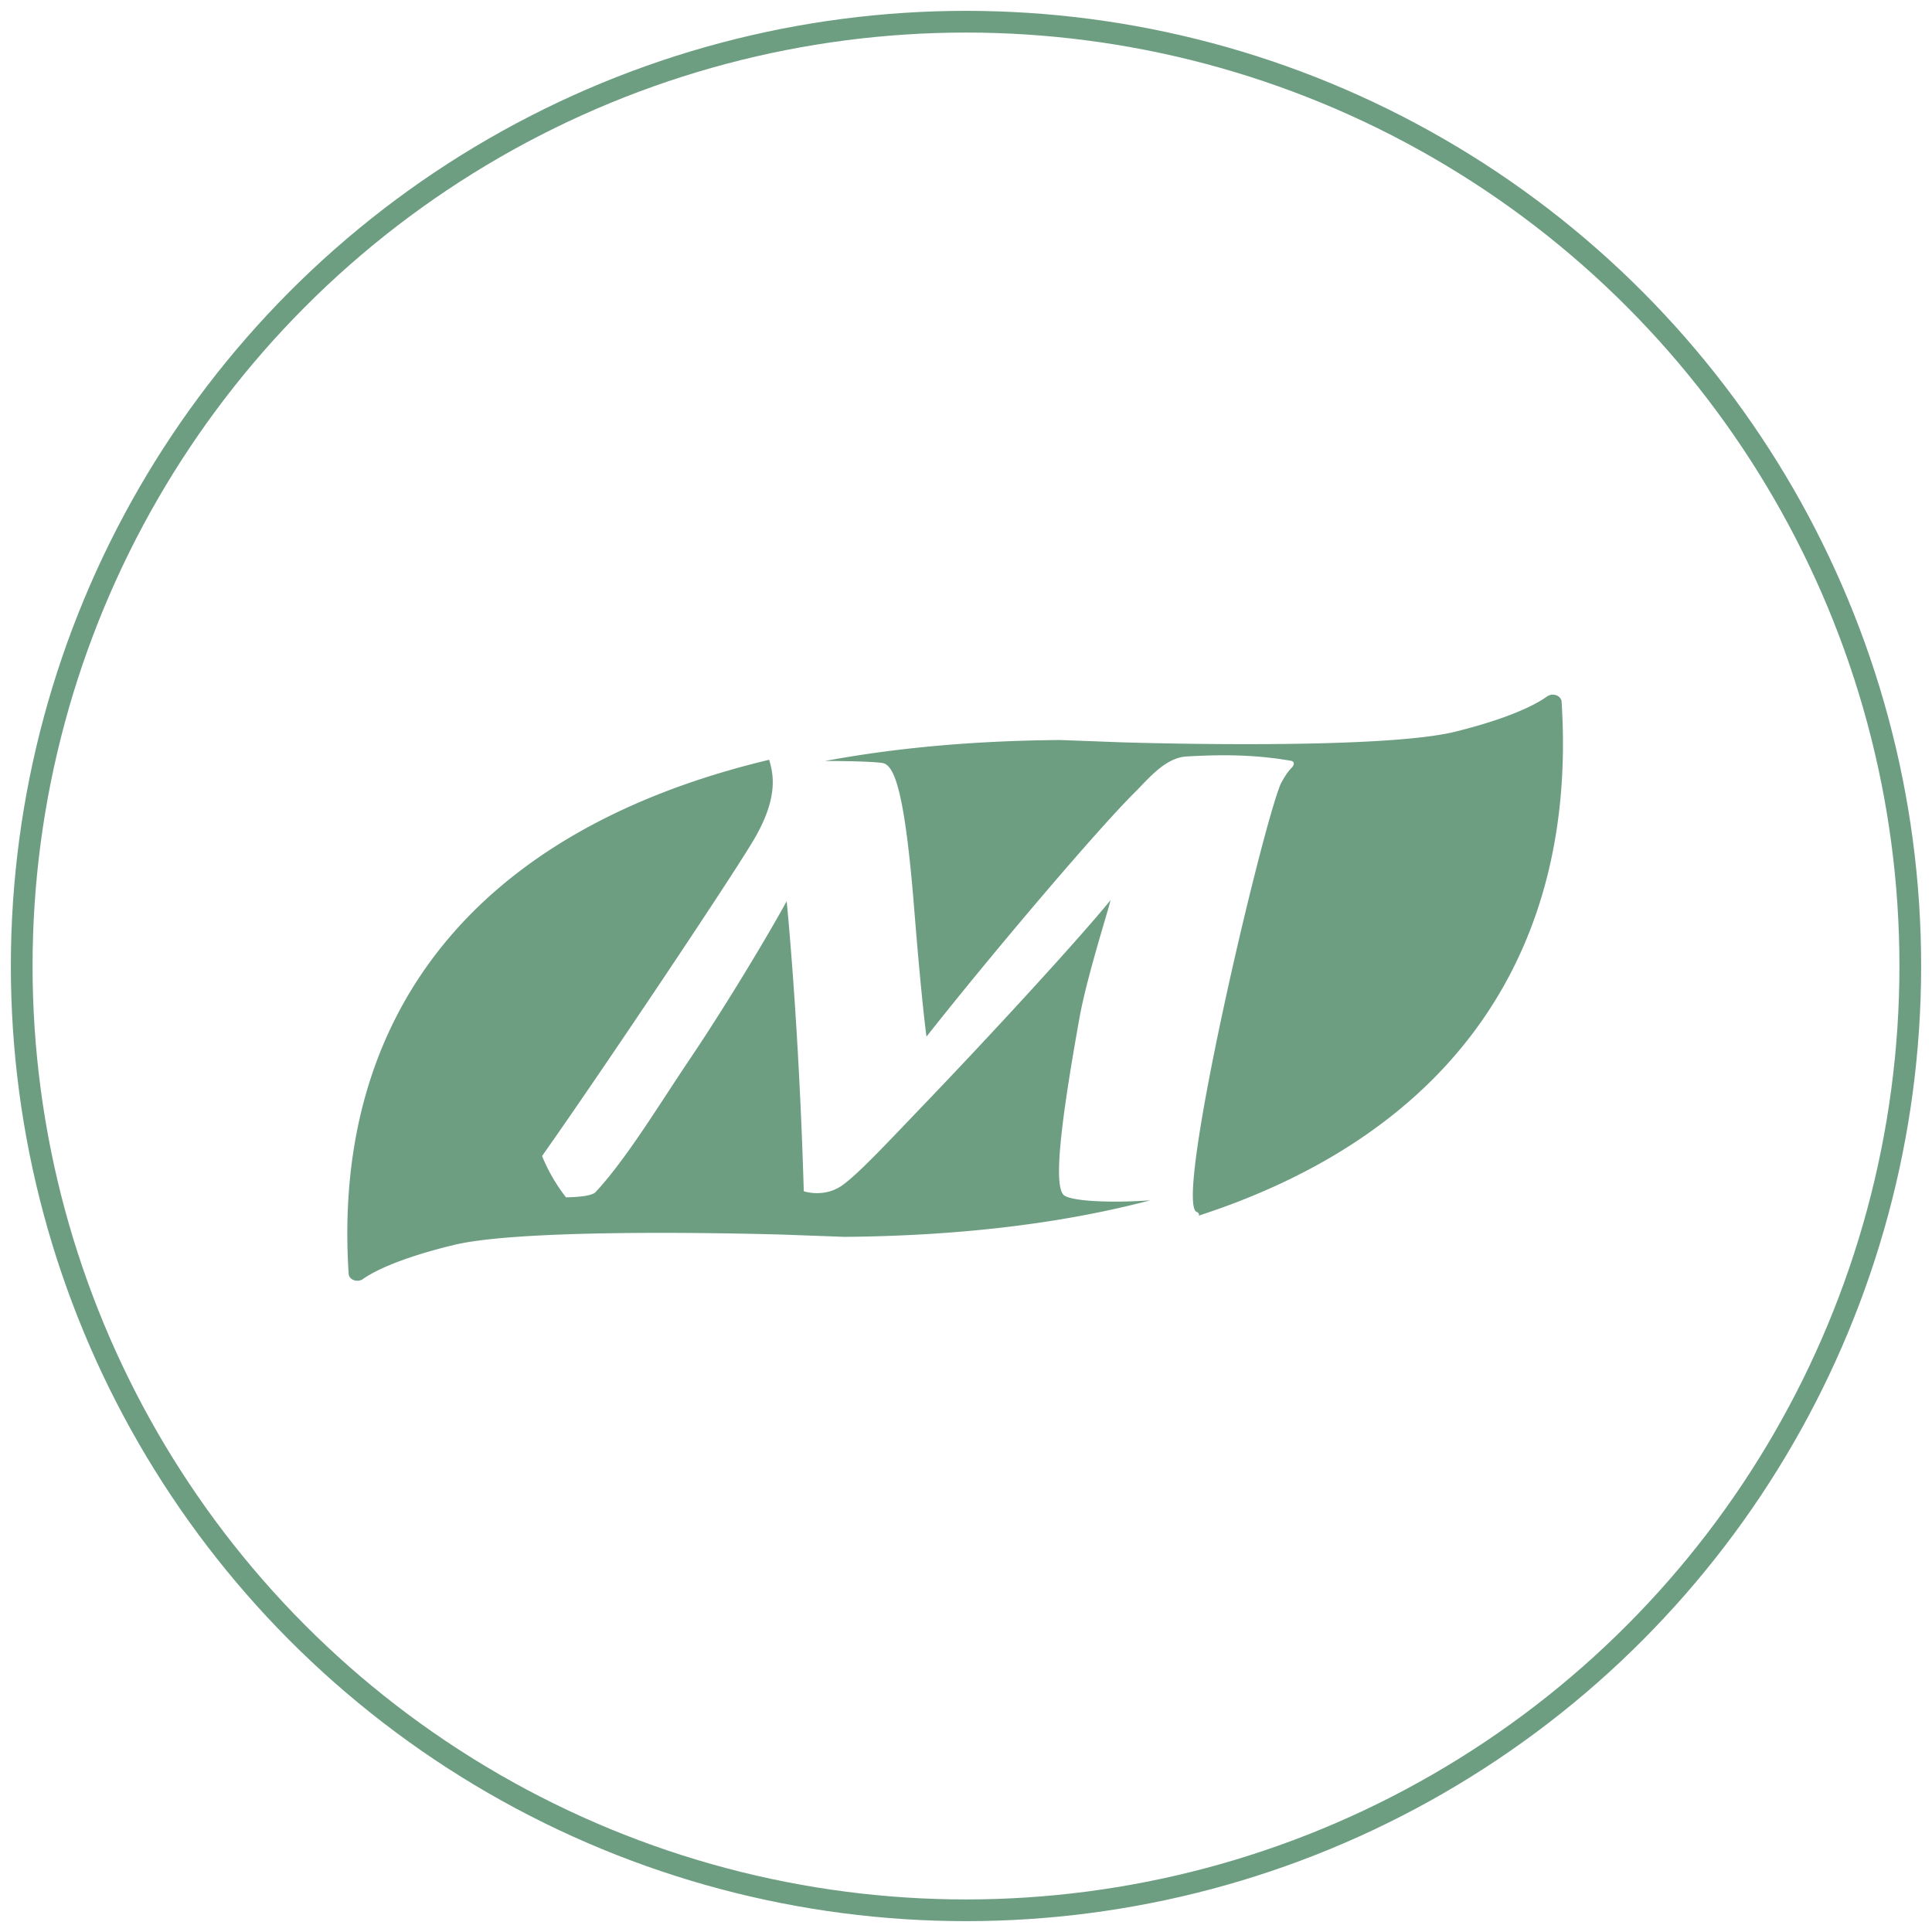
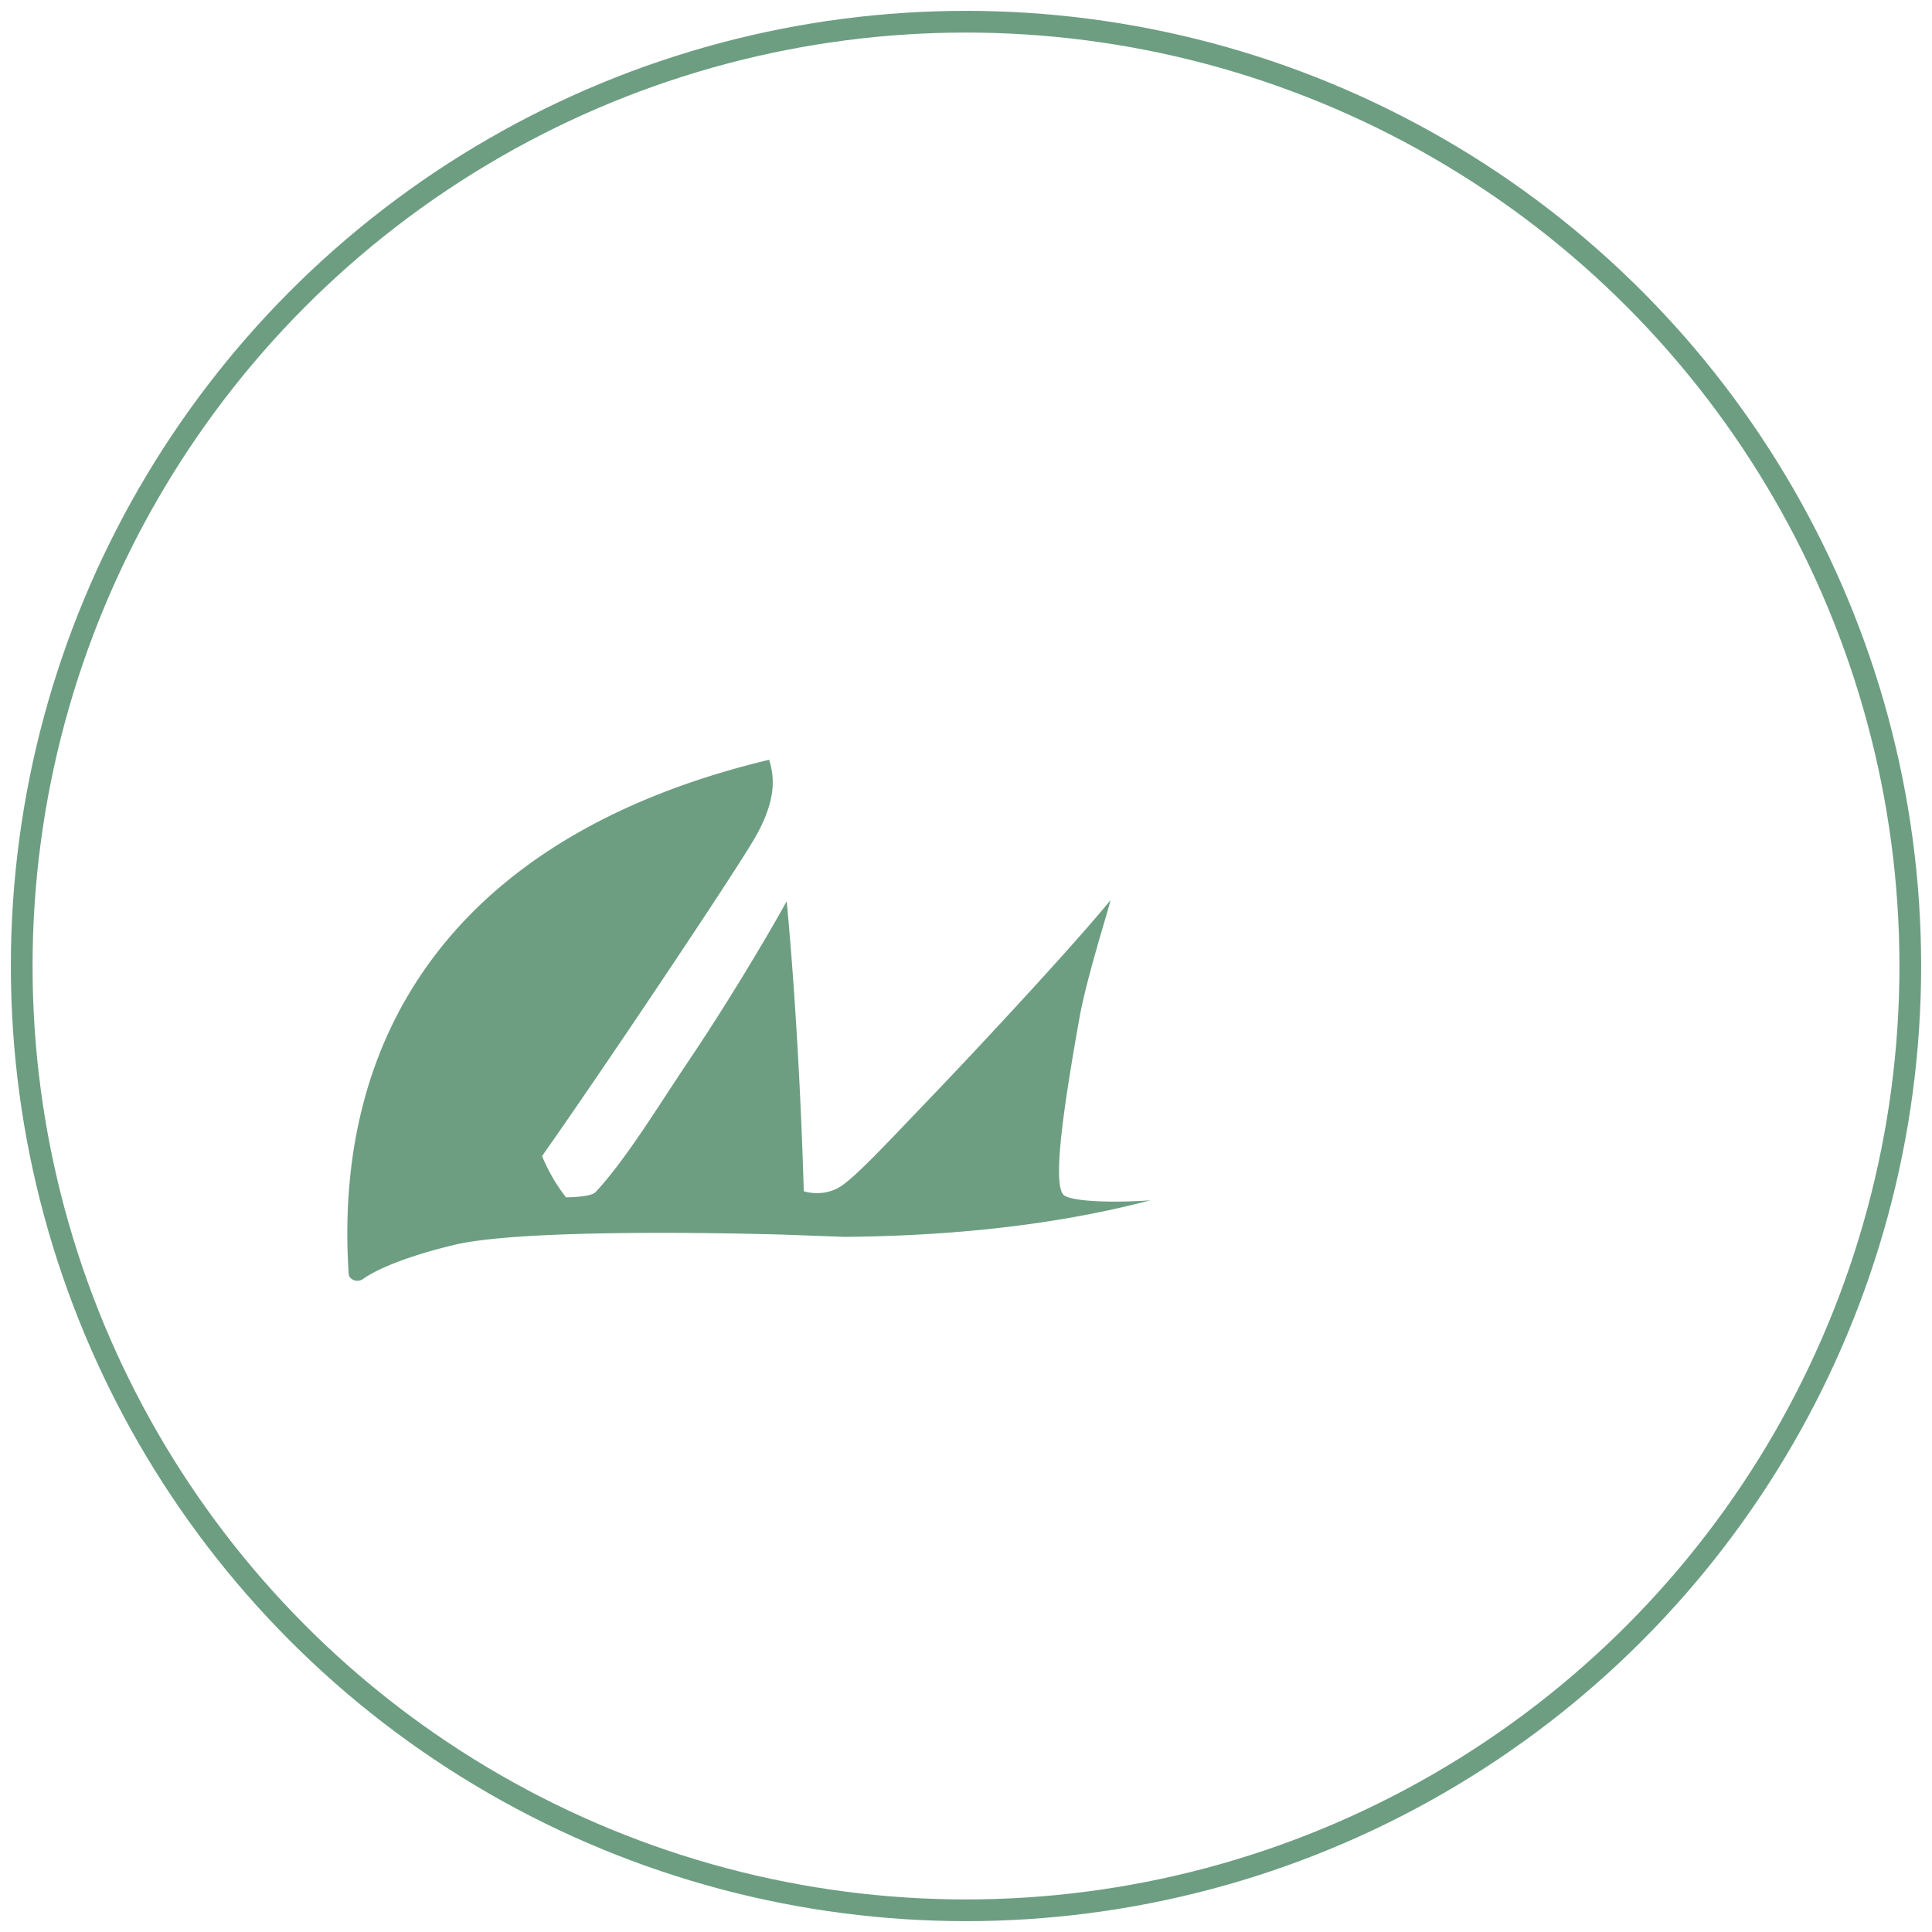
<svg xmlns="http://www.w3.org/2000/svg" width="89" height="89" viewBox="0 0 89 89">
  <g fill="none" fill-rule="evenodd" transform="translate(1 1)">
    <circle cx="43.5" cy="43.5" r="43.5" stroke="#6D9E82" />
    <path fill="#6D9E82" d="M51.736 54.311c-1.437.09-3.235.049-3.695-.231-.545-.33-.175-3.391.692-8.22.346-1.936 1.501-5.488 1.413-5.38-1.471 1.812-5.514 6.2-8.407 9.22-2.01 2.099-3.132 3.303-3.892 3.87-.858.641-1.82.306-1.82.306-.23-7.861-.788-13.36-.788-13.36-.886 1.621-2.83 4.857-4.47 7.286-1.442 2.145-2.912 4.581-4.322 6.102-.151.176-.72.241-1.373.253a8.043 8.043 0 0 1-1.103-1.903c2.765-3.918 8.67-12.739 9.746-14.557 1.159-1.96.91-3.046.714-3.697-13.723 3.28-20.135 11.9-19.37 23.675.002.067.028.13.072.181l.013.013c.011.012.023.025.036.036l.015.01.044.03.017.007a.46.46 0 0 0 .05.023l.05.012c.009.002.016.005.025.006a.454.454 0 0 0 .34-.075c.373-.266 1.458-.89 4.009-1.524l.178-.044c.144-.034.302-.067.472-.098 3.74-.678 13.487-.413 14.695-.378l.032.001 2.785.102a71.8 71.8 0 0 0 4.725-.188c3.448-.254 6.576-.759 9.381-1.498-.085.008-.173.015-.264.02" />
-     <path fill="#6D9E82" d="M50.658 33.195l-2.818-.105c-3.975.03-7.587.361-10.84.967 1.262-.007 2.55.045 2.722.108.497.185.966 1.355 1.394 6.73.352 4.38.564 5.858.564 5.858 3.038-3.855 7.953-9.639 9.641-11.296.601-.606 1.373-1.554 2.336-1.609 1.403-.079 3.003-.118 4.822.2.244.065.046.297.046.297-.168.159-.324.4-.422.573l-.006.011c0 .004-.003.004-.004.005-.047.078-.075.139-.092.169-.864 1.998-4.938 19.273-3.876 19.725.09.038.127.1.097.172 11.899-3.874 17.435-12.363 16.716-23.663a.309.309 0 0 0-.034-.13l-.013-.02-.023-.036-.02-.02-.028-.03-.022-.016c-.011-.008-.023-.017-.035-.024l-.025-.013a.407.407 0 0 0-.04-.019l-.028-.009a.451.451 0 0 0-.044-.011l-.03-.005a.434.434 0 0 0-.052-.004h-.016a.52.52 0 0 0-.051.004l-.024.003a.466.466 0 0 0-.043.01l-.024.006a.428.428 0 0 0-.049.02l-.01.004a.342.342 0 0 0-.053.034h-.005a3.89 3.89 0 0 1-.349.225c-.582.34-1.743.87-3.885 1.401-3.382.833-14.257.524-15.377.488" />
  </g>
</svg>